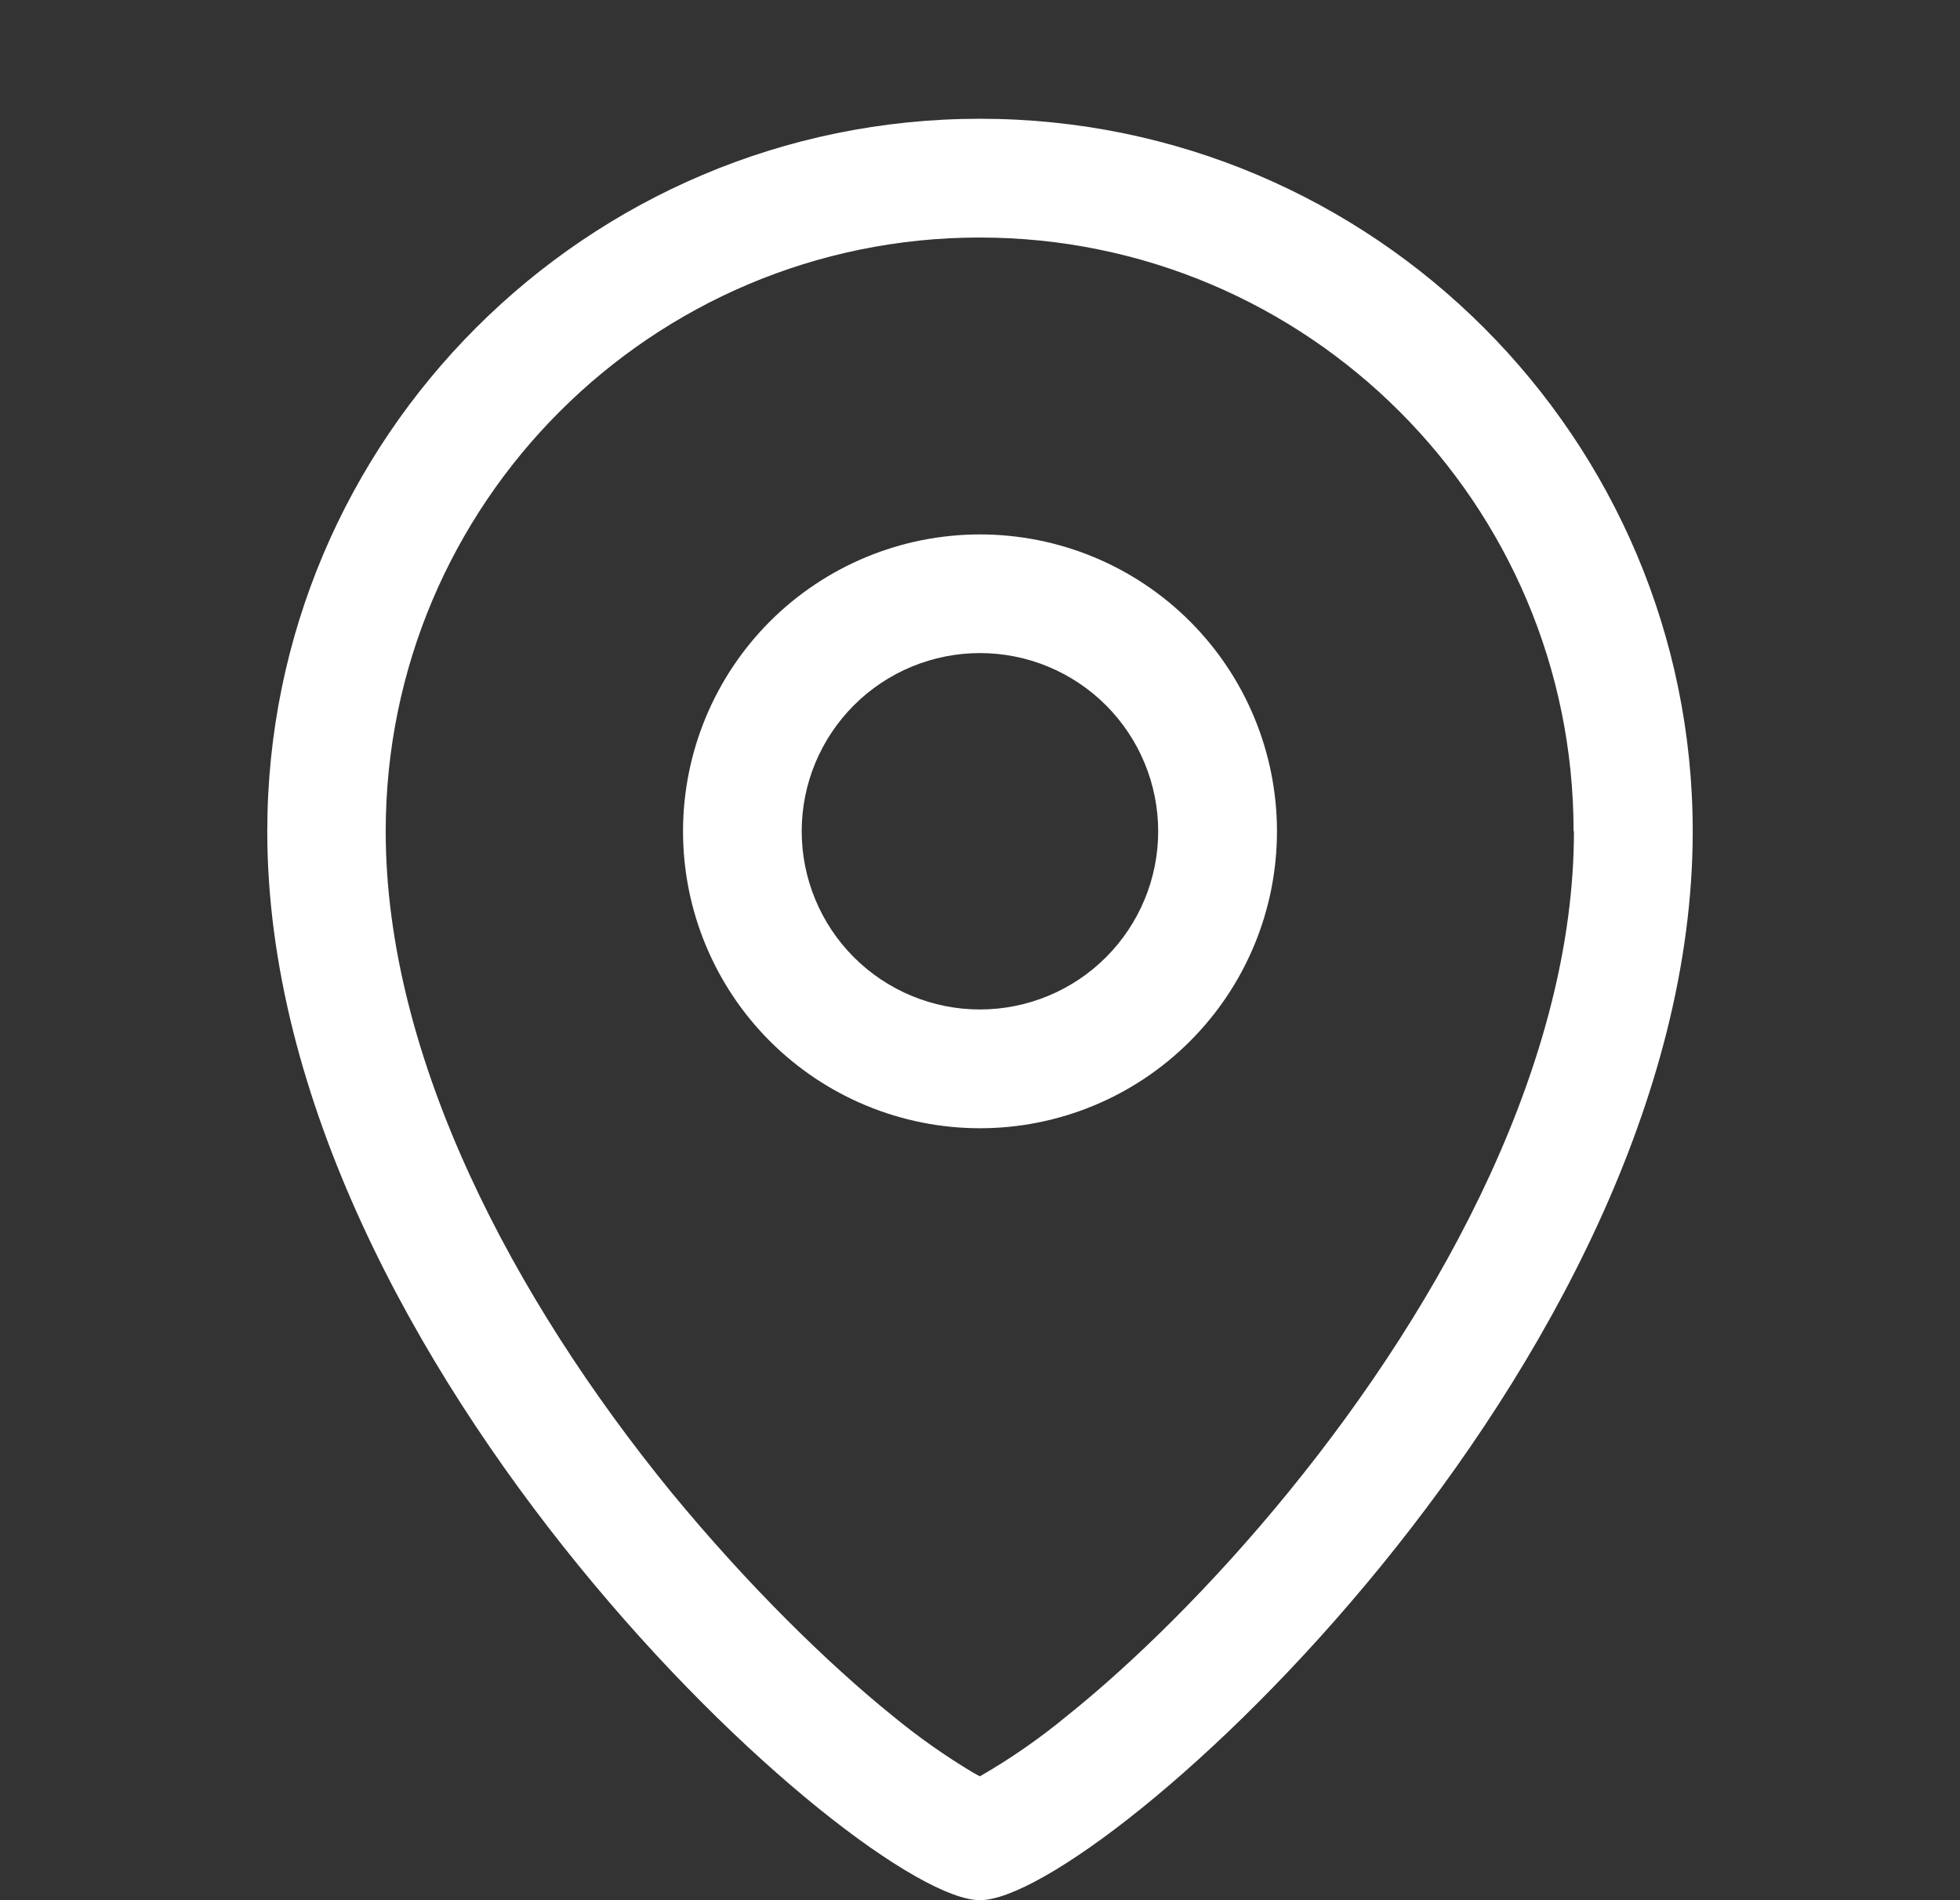
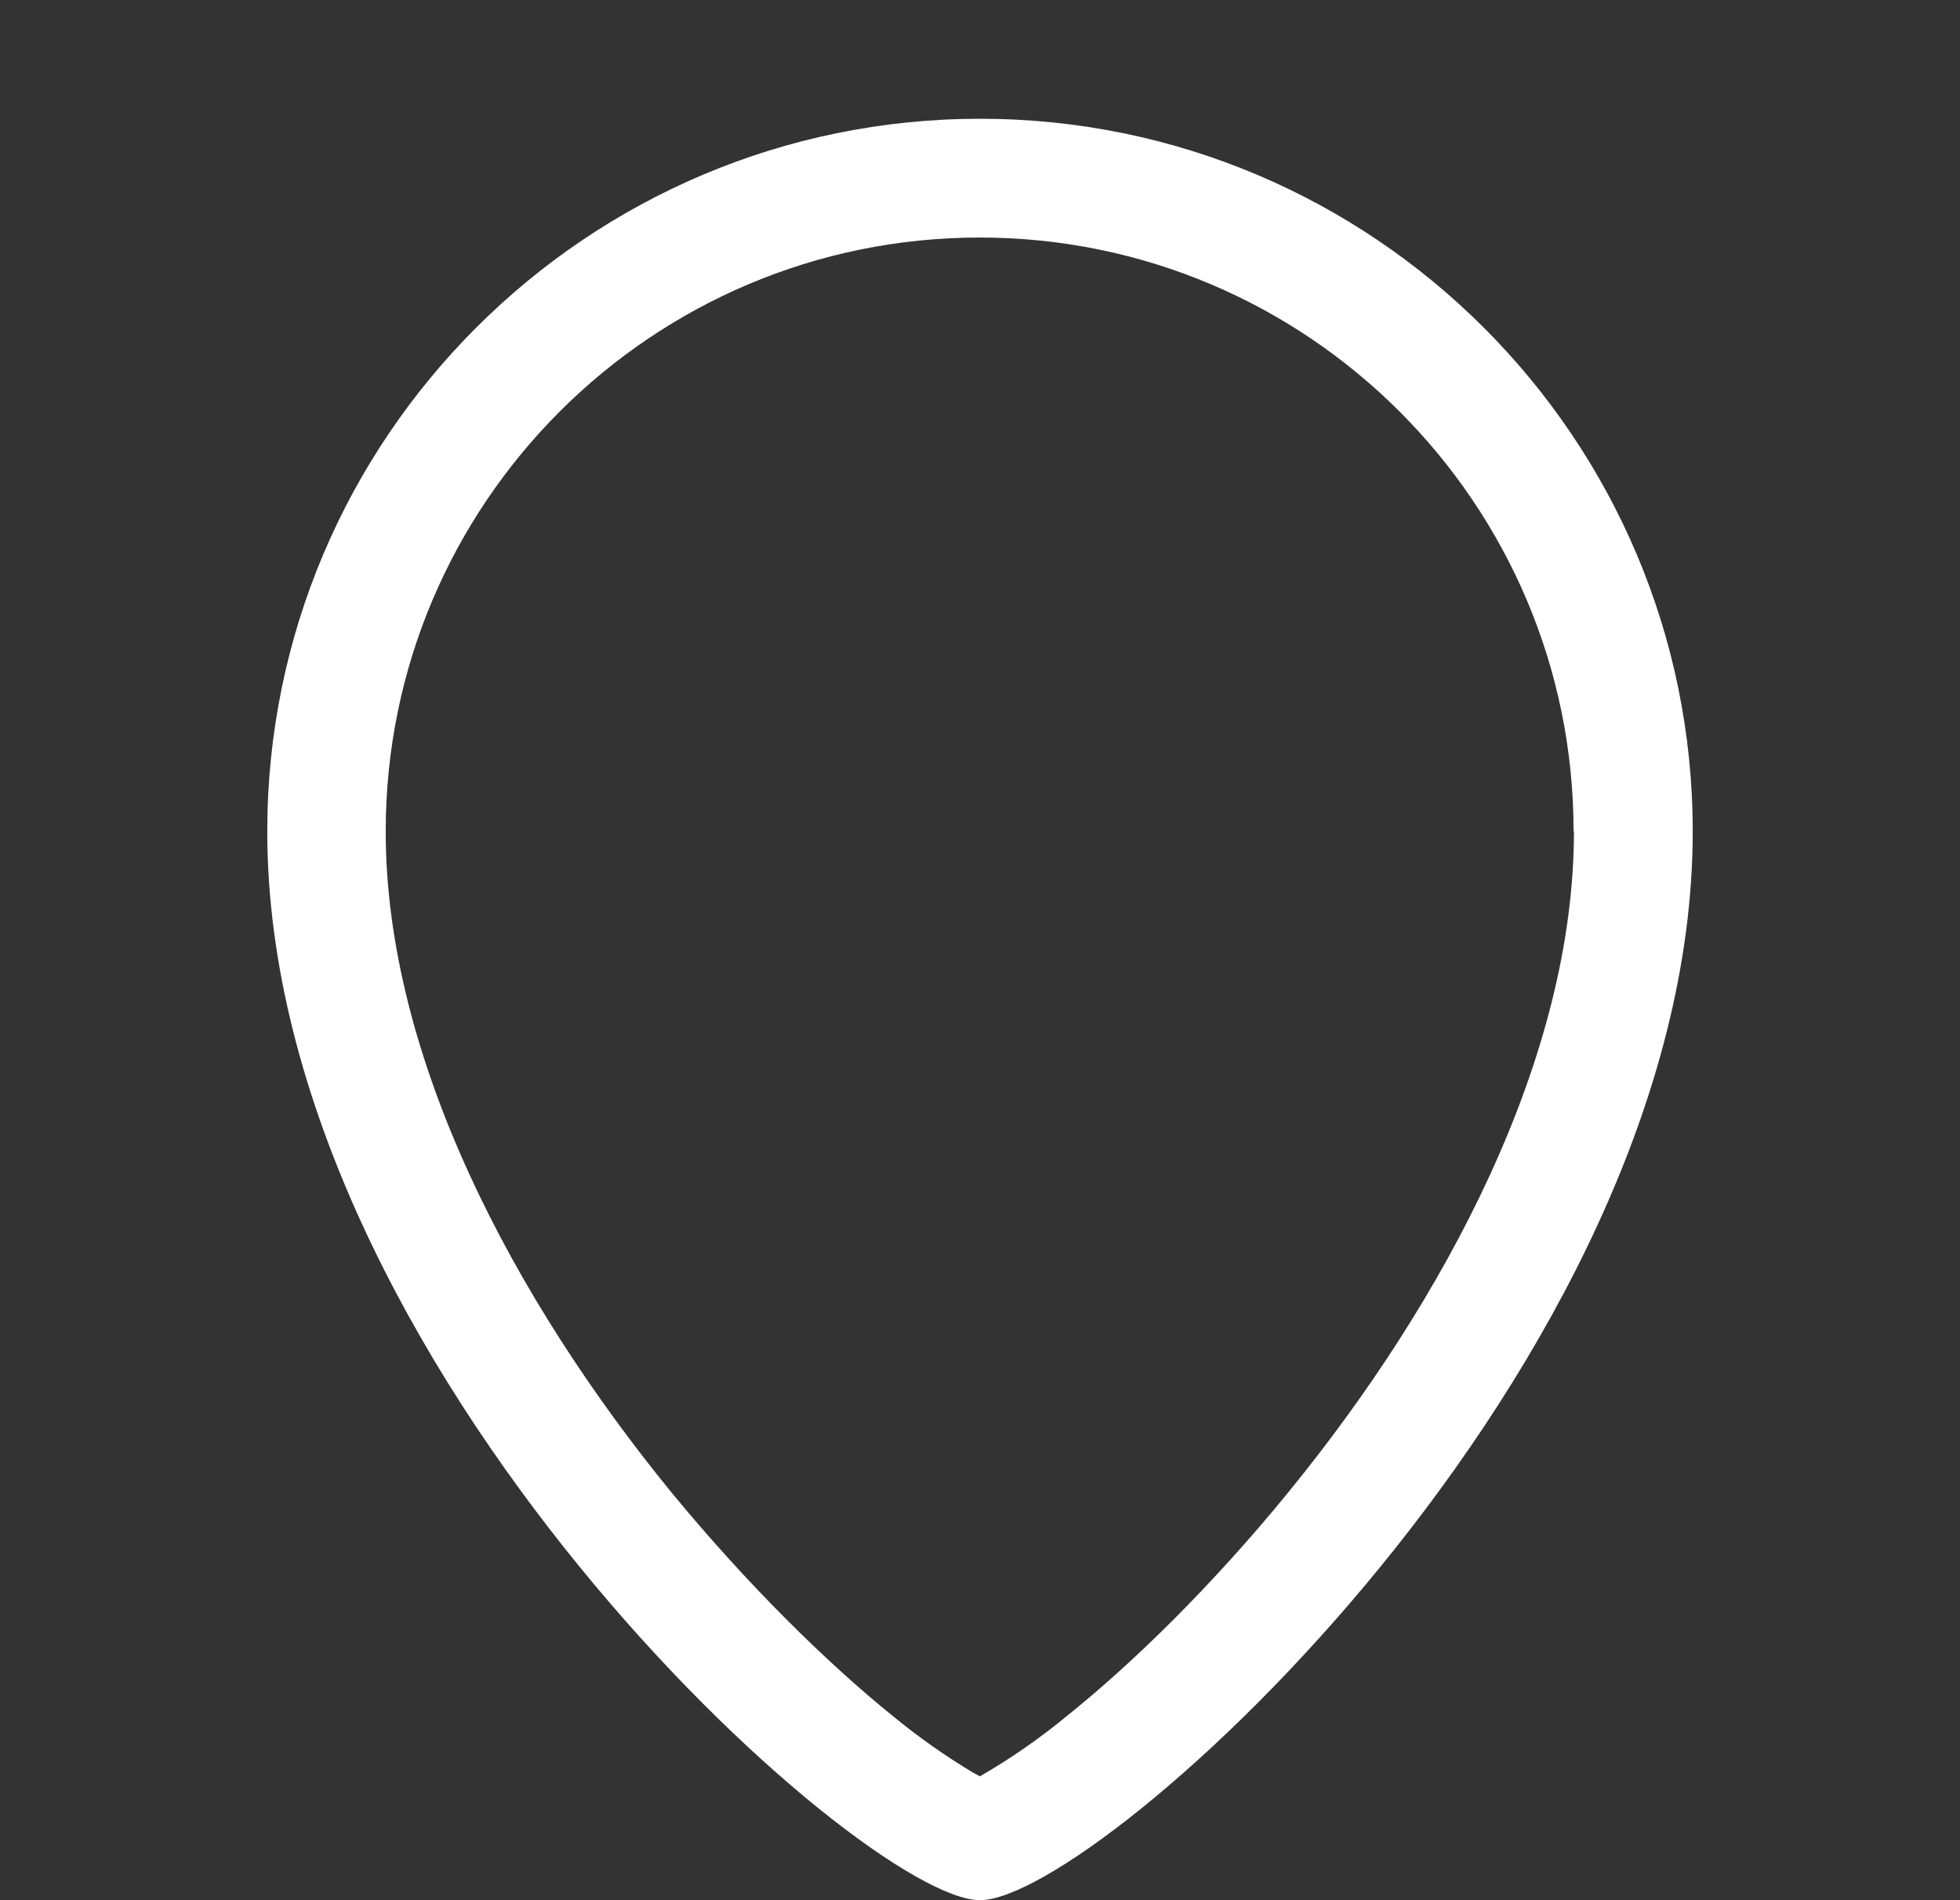
<svg xmlns="http://www.w3.org/2000/svg" width="33" height="32" viewBox="0 0 33 32" fill="none">
  <rect x="0" y="0" width="33" height="32" fill="#333333" stroke="none" />
-   <path fill-rule="evenodd" clip-rule="evenodd" d="M21.5 14C21.5 15.326 20.973 16.598 20.035 17.535C19.098 18.473 17.826 19 16.5 19C15.174 19 13.902 18.473 12.964 17.535C12.027 16.598 11.5 15.326 11.5 14C11.5 12.674 12.027 11.402 12.964 10.464C13.902 9.527 15.174 9 16.5 9C17.826 9 19.098 9.527 20.035 10.464C20.973 11.402 21.5 12.674 21.5 14ZM19.5 14C19.5 14.796 19.183 15.559 18.62 16.122C18.057 16.684 17.294 17 16.498 17C15.702 17 14.939 16.683 14.376 16.12C13.814 15.557 13.498 14.794 13.498 13.998C13.498 13.202 13.815 12.439 14.378 11.876C14.941 11.314 15.704 10.998 16.5 10.998C17.296 10.998 18.059 11.315 18.622 11.878C19.184 12.441 19.5 13.204 19.5 14Z" fill="white" />
  <path fill-rule="evenodd" clip-rule="evenodd" d="M28.5 14C28.5 23 18.5 32 16.5 32C14.5 32 4.5 23 4.5 14C4.5 7.38 9.88 2 16.5 2C23.12 2 28.5 7.38 28.5 14ZM26.5 14C26.5 17.82 24.34 21.88 21.7 25.12C20.406 26.708 19.06 28.02 17.96 28.9C17.502 29.278 17.013 29.618 16.498 29.914L16.394 29.858C15.917 29.573 15.463 29.253 15.034 28.9C13.93 28.008 12.594 26.7 11.294 25.12C8.654 21.88 6.494 17.82 6.494 14C6.494 8.48 10.974 4 16.494 4C22.014 4 26.494 8.48 26.494 14H26.5Z" fill="white" />
</svg>